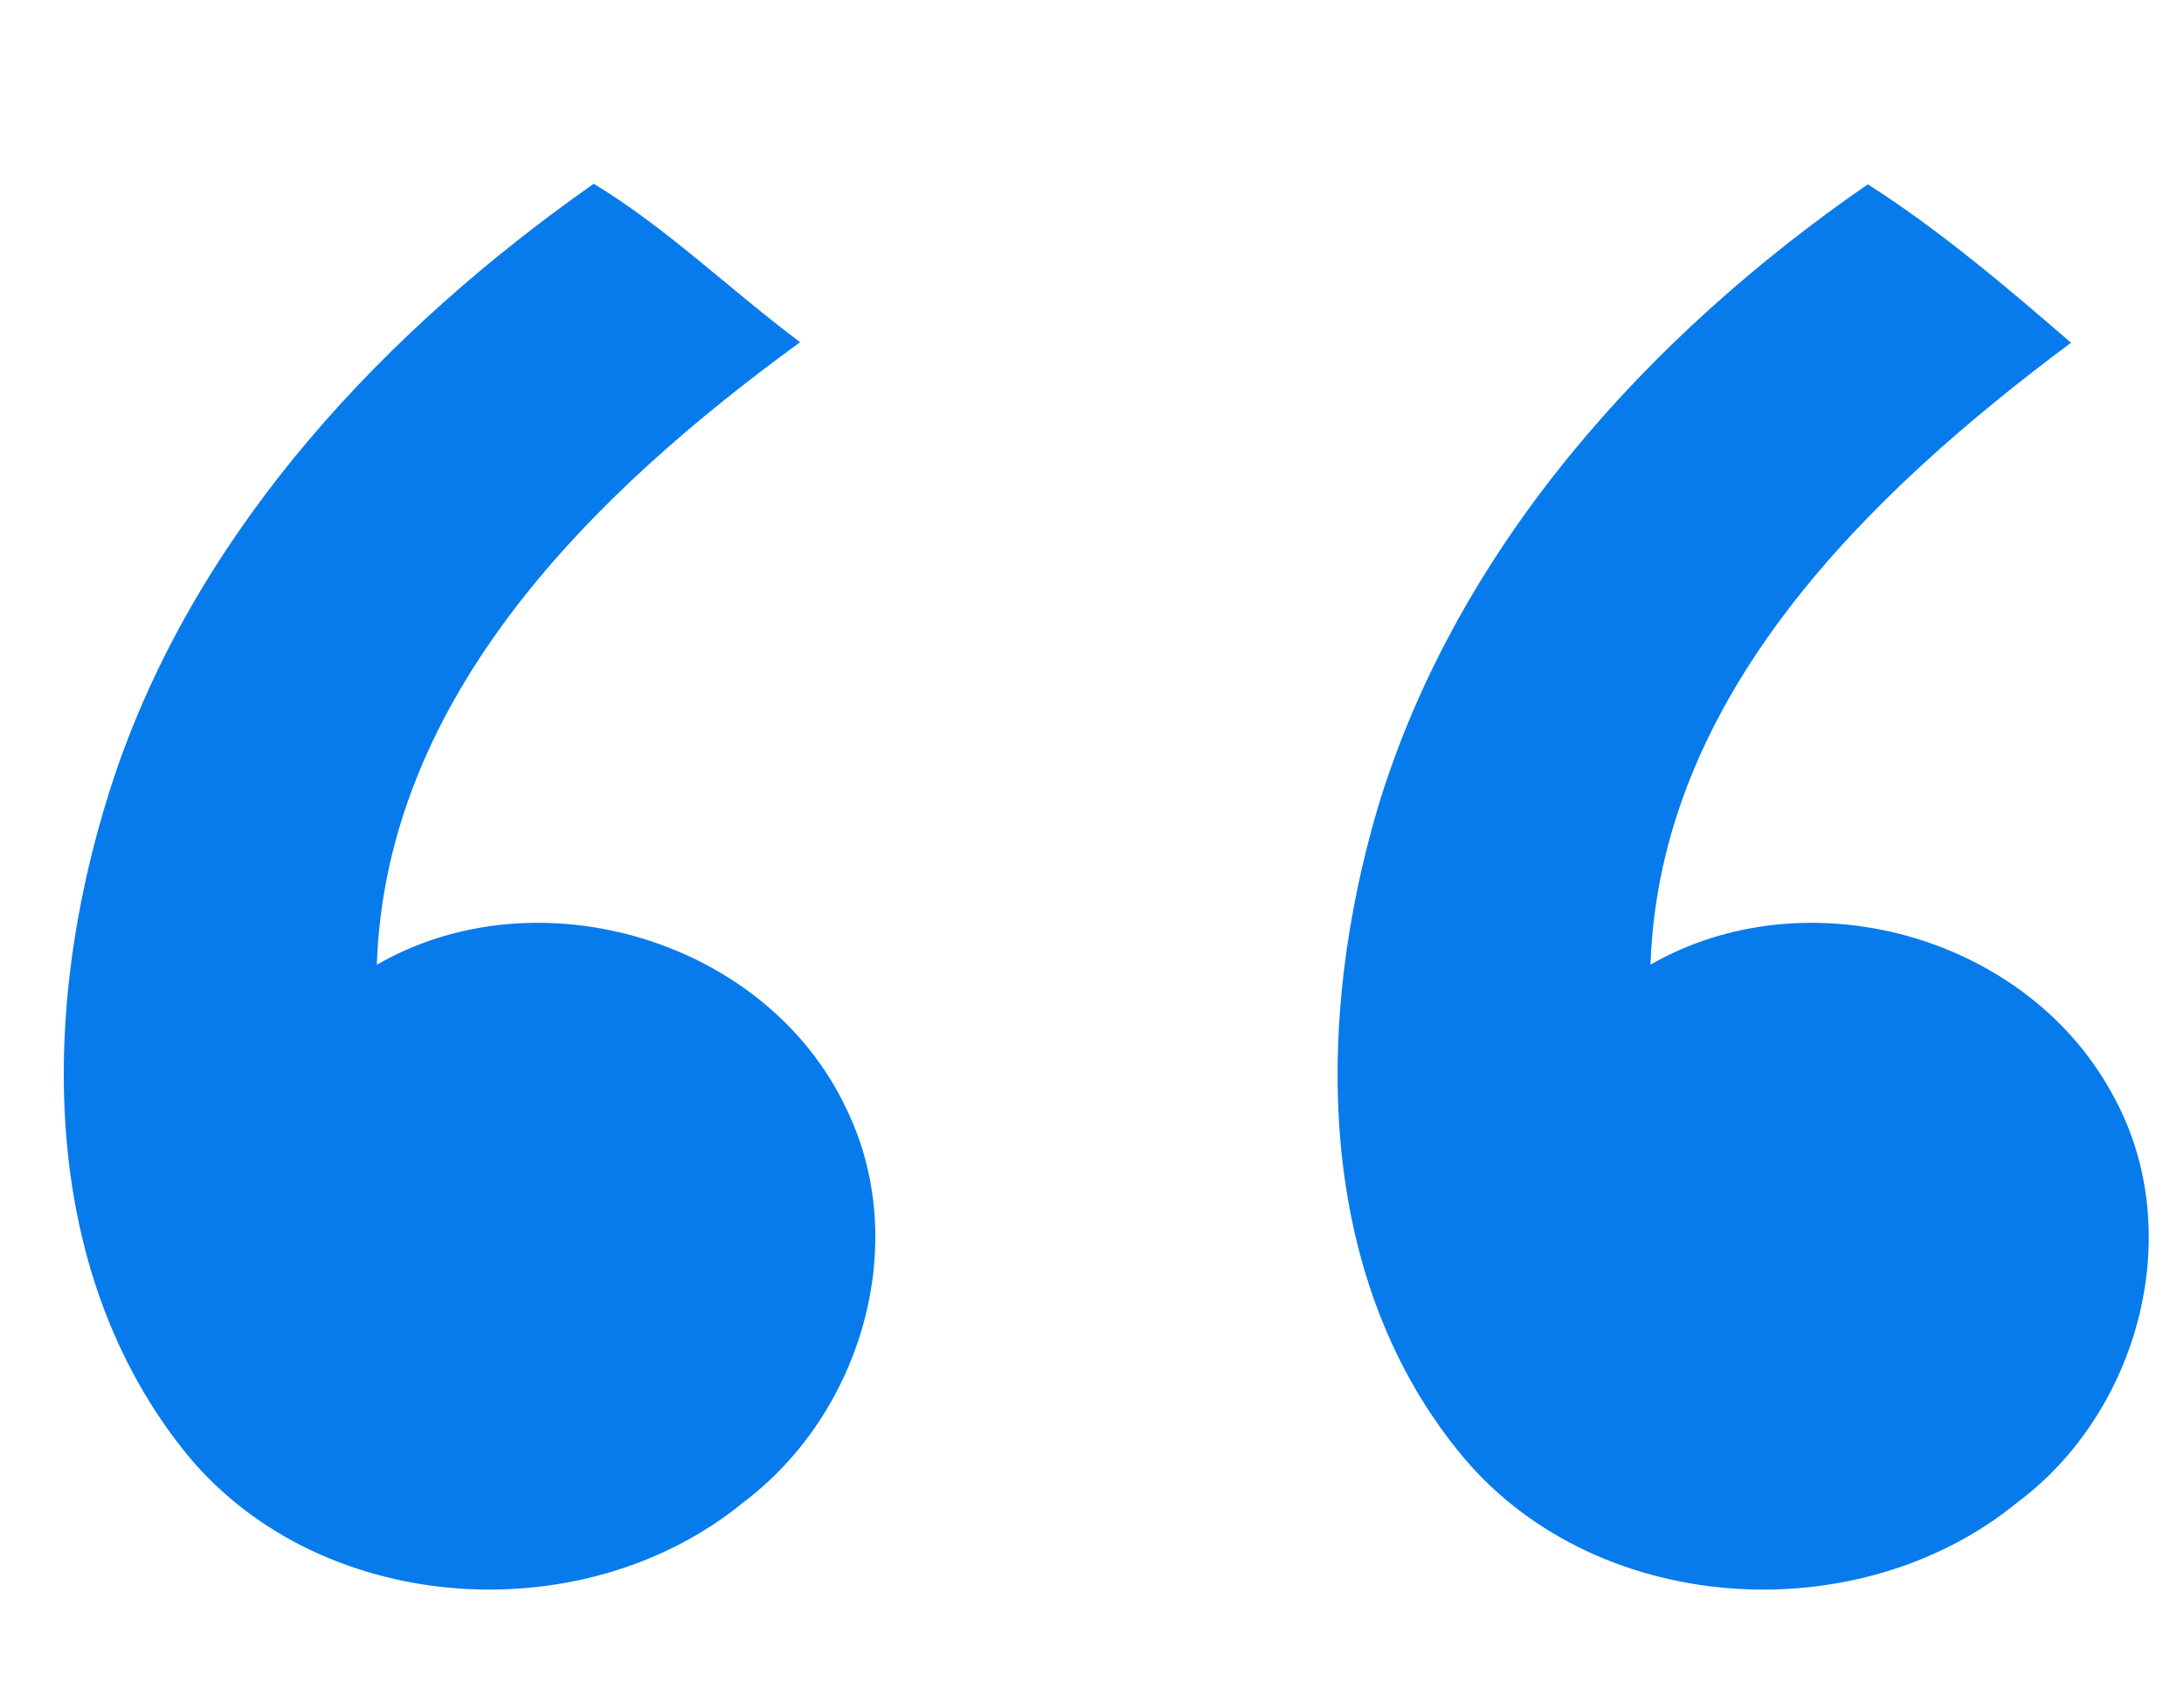
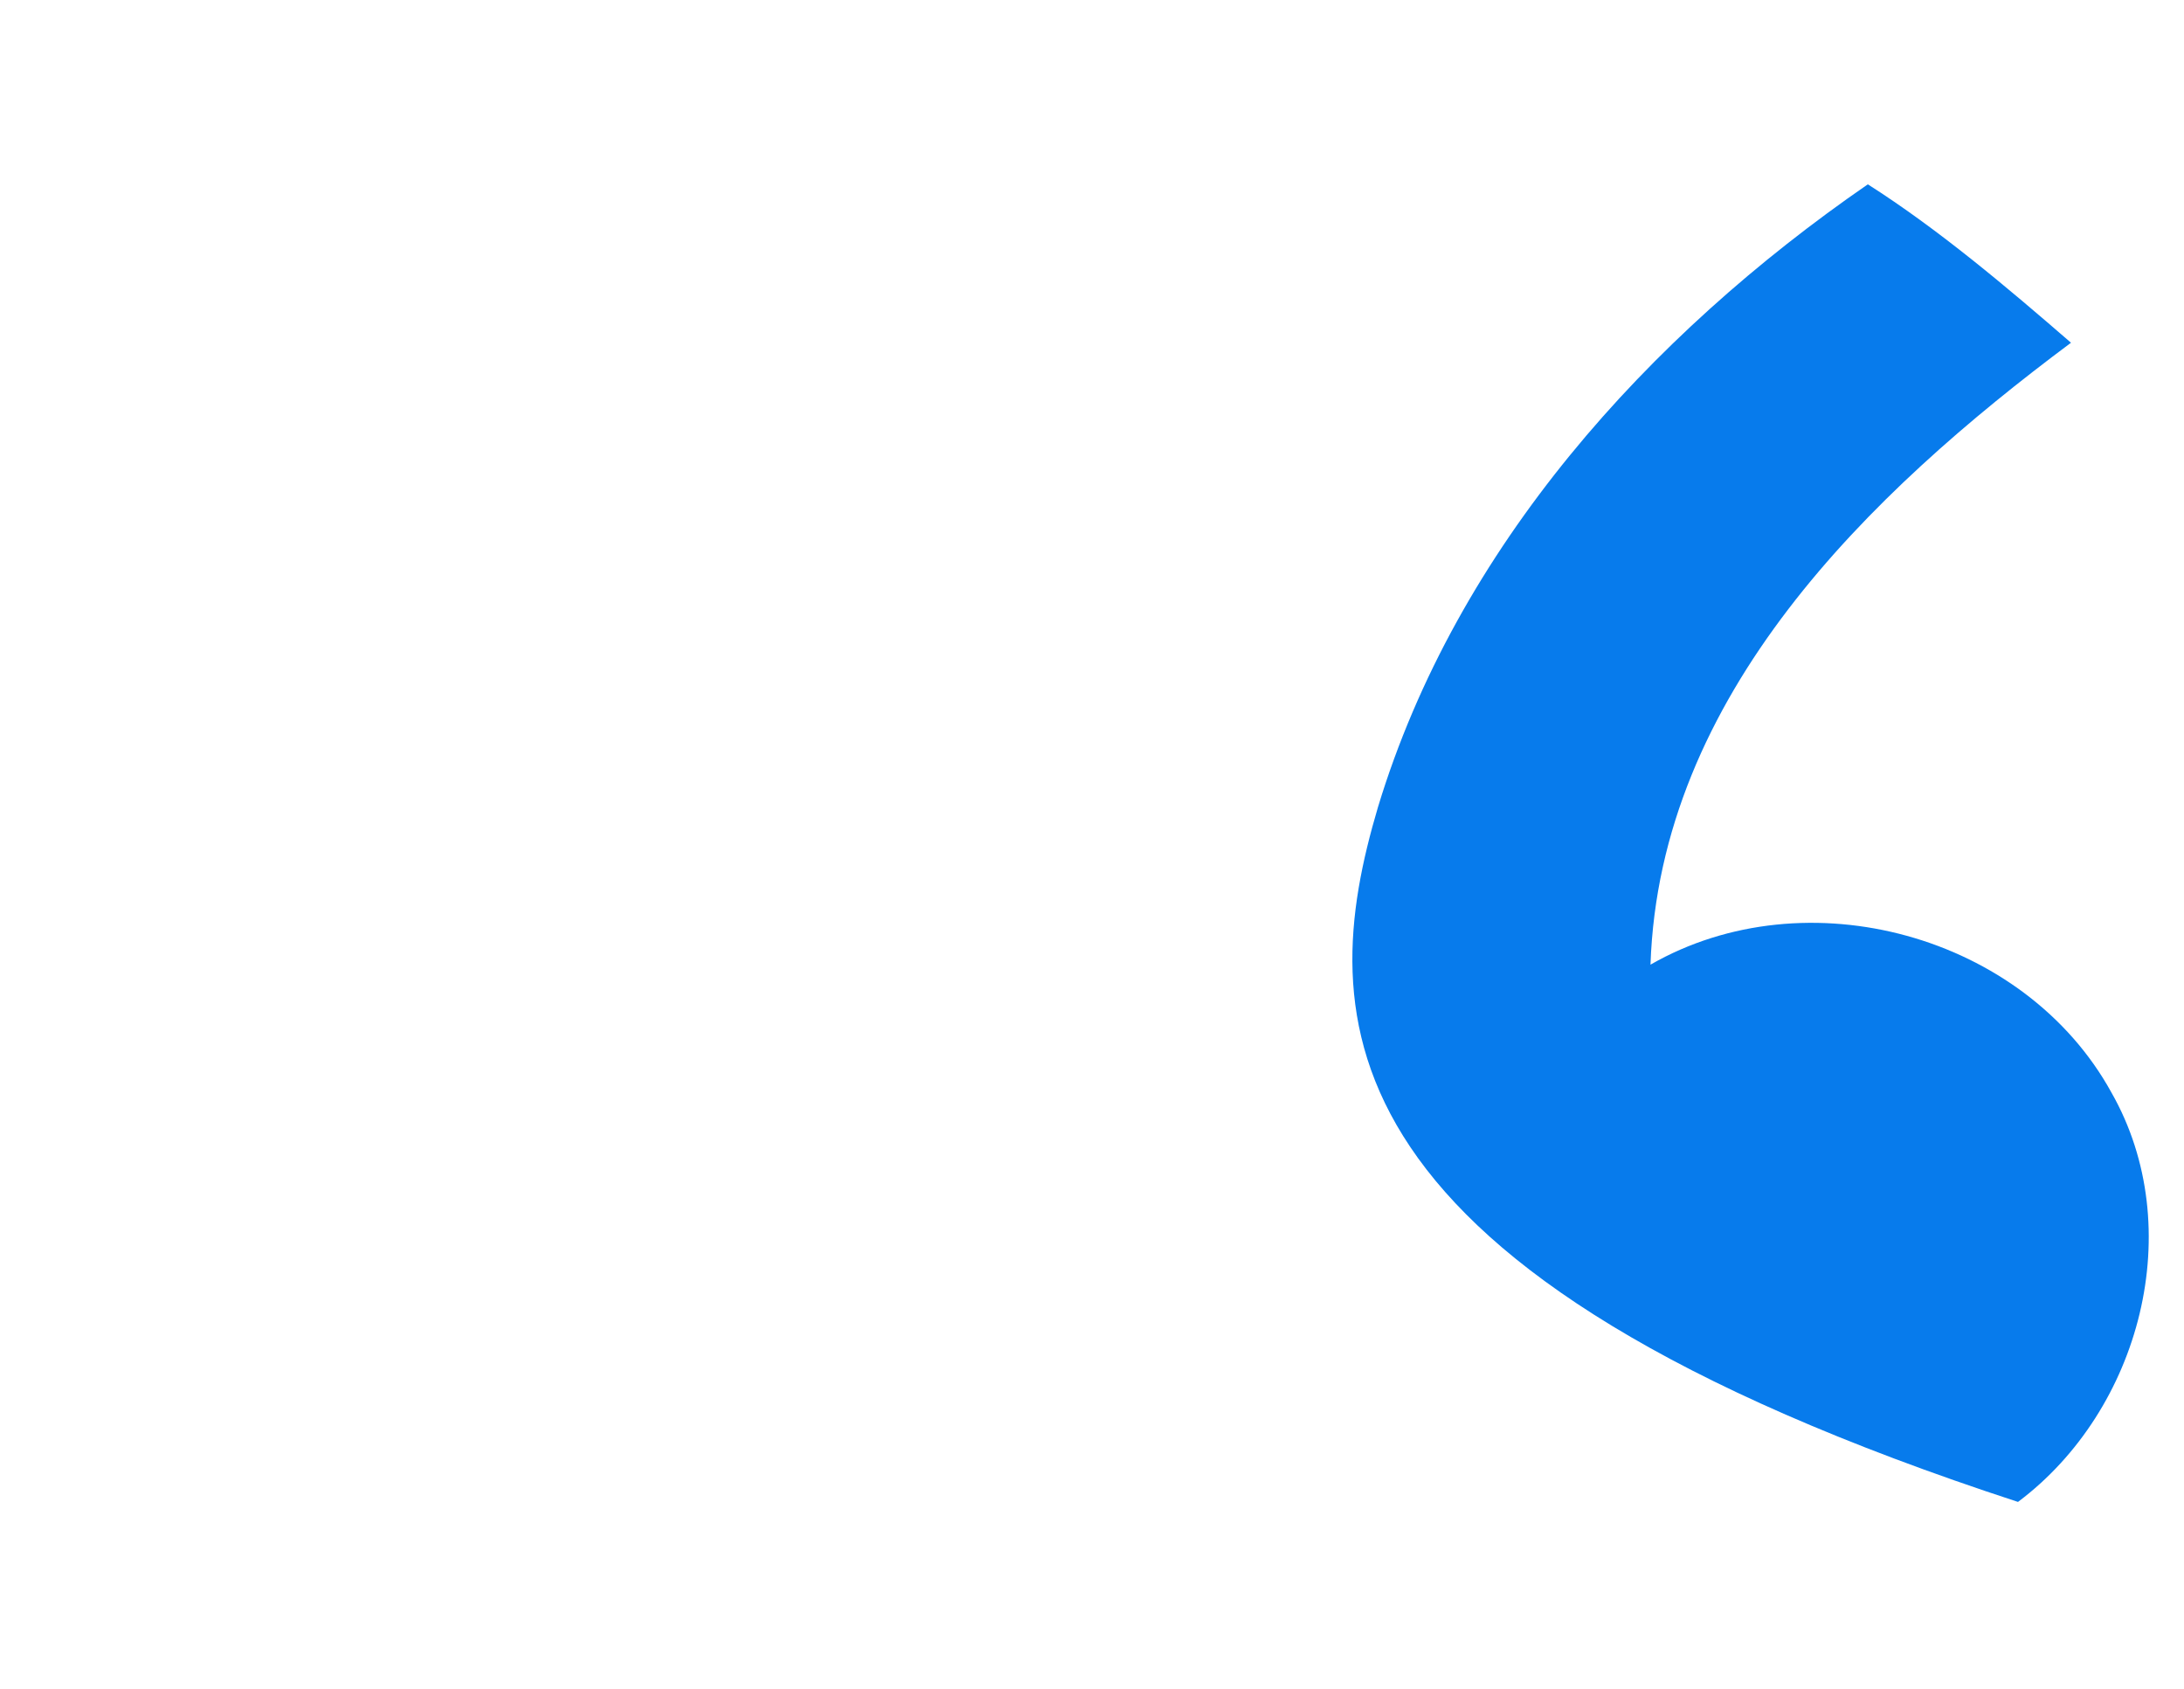
<svg xmlns="http://www.w3.org/2000/svg" width="516pt" height="399pt" viewBox="0 0 516 399" version="1.1">
  <g id="#077becfe">
-     <path fill="#077bec" opacity="1.00" d=" M 140.28 43.40 C 157.71 53.97 172.65 68.61 189.05 80.83 C 140.66 116.03 91.18 164.10 89.03 227.89 C 127.09 205.90 181.20 221.93 200.00 261.99 C 215.44 293.74 203.46 333.86 175.77 354.77 C 137.47 386.29 73.97 381.69 42.95 342.03 C 7.60 297.01 9.89 233.48 27.58 181.71 C 47.53 124.12 91.16 77.91 140.28 43.40 Z" />
-     <path fill="#077bec" opacity="1.00" d=" M 441.30 43.54 C 457.92 54.11 474.11 67.79 489.30 80.96 C 441.50 116.62 392.12 164.17 389.95 227.87 C 426.77 206.71 478.36 220.79 498.87 258.10 C 517.06 290.06 505.78 333.05 476.78 354.78 C 438.65 386.10 375.63 381.78 344.41 342.61 C 310.37 300.41 310.81 240.45 325.57 190.64 C 344.18 129.30 389.37 79.36 441.30 43.54 Z" />
+     <path fill="#077bec" opacity="1.00" d=" M 441.30 43.54 C 457.92 54.11 474.11 67.79 489.30 80.96 C 441.50 116.62 392.12 164.17 389.95 227.87 C 426.77 206.71 478.36 220.79 498.87 258.10 C 517.06 290.06 505.78 333.05 476.78 354.78 C 310.37 300.41 310.81 240.45 325.57 190.64 C 344.18 129.30 389.37 79.36 441.30 43.54 Z" />
  </g>
</svg>